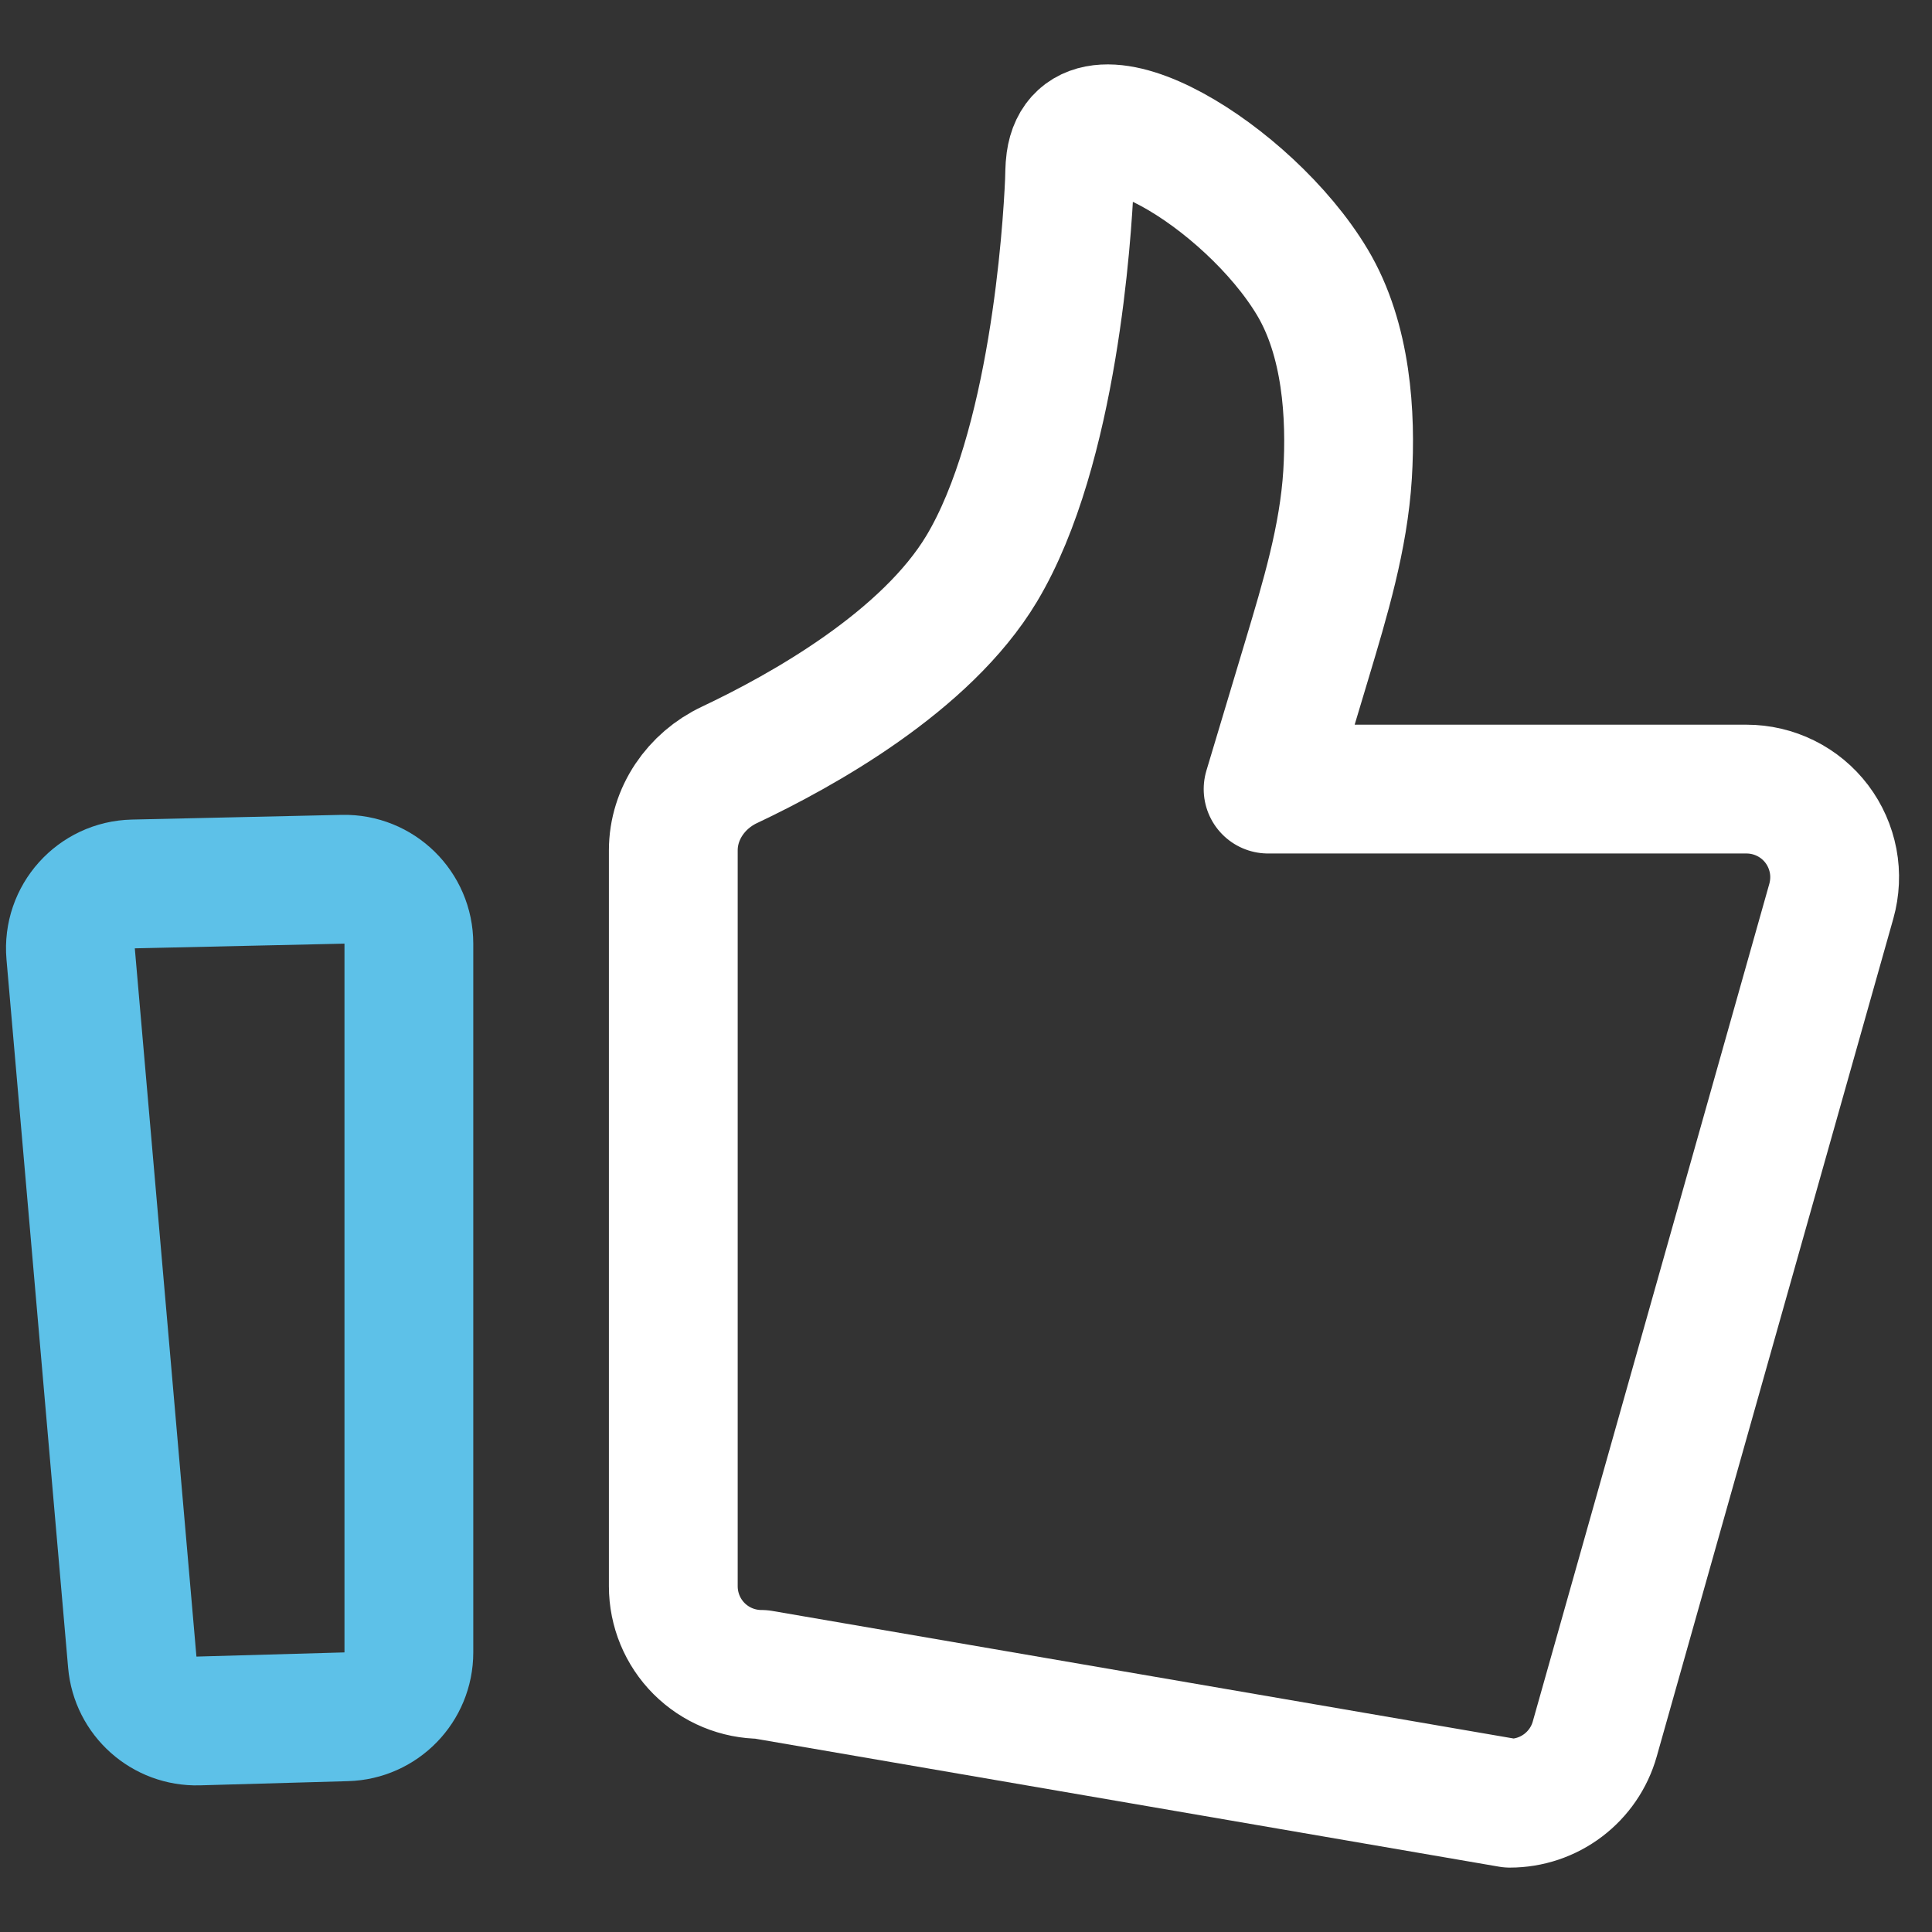
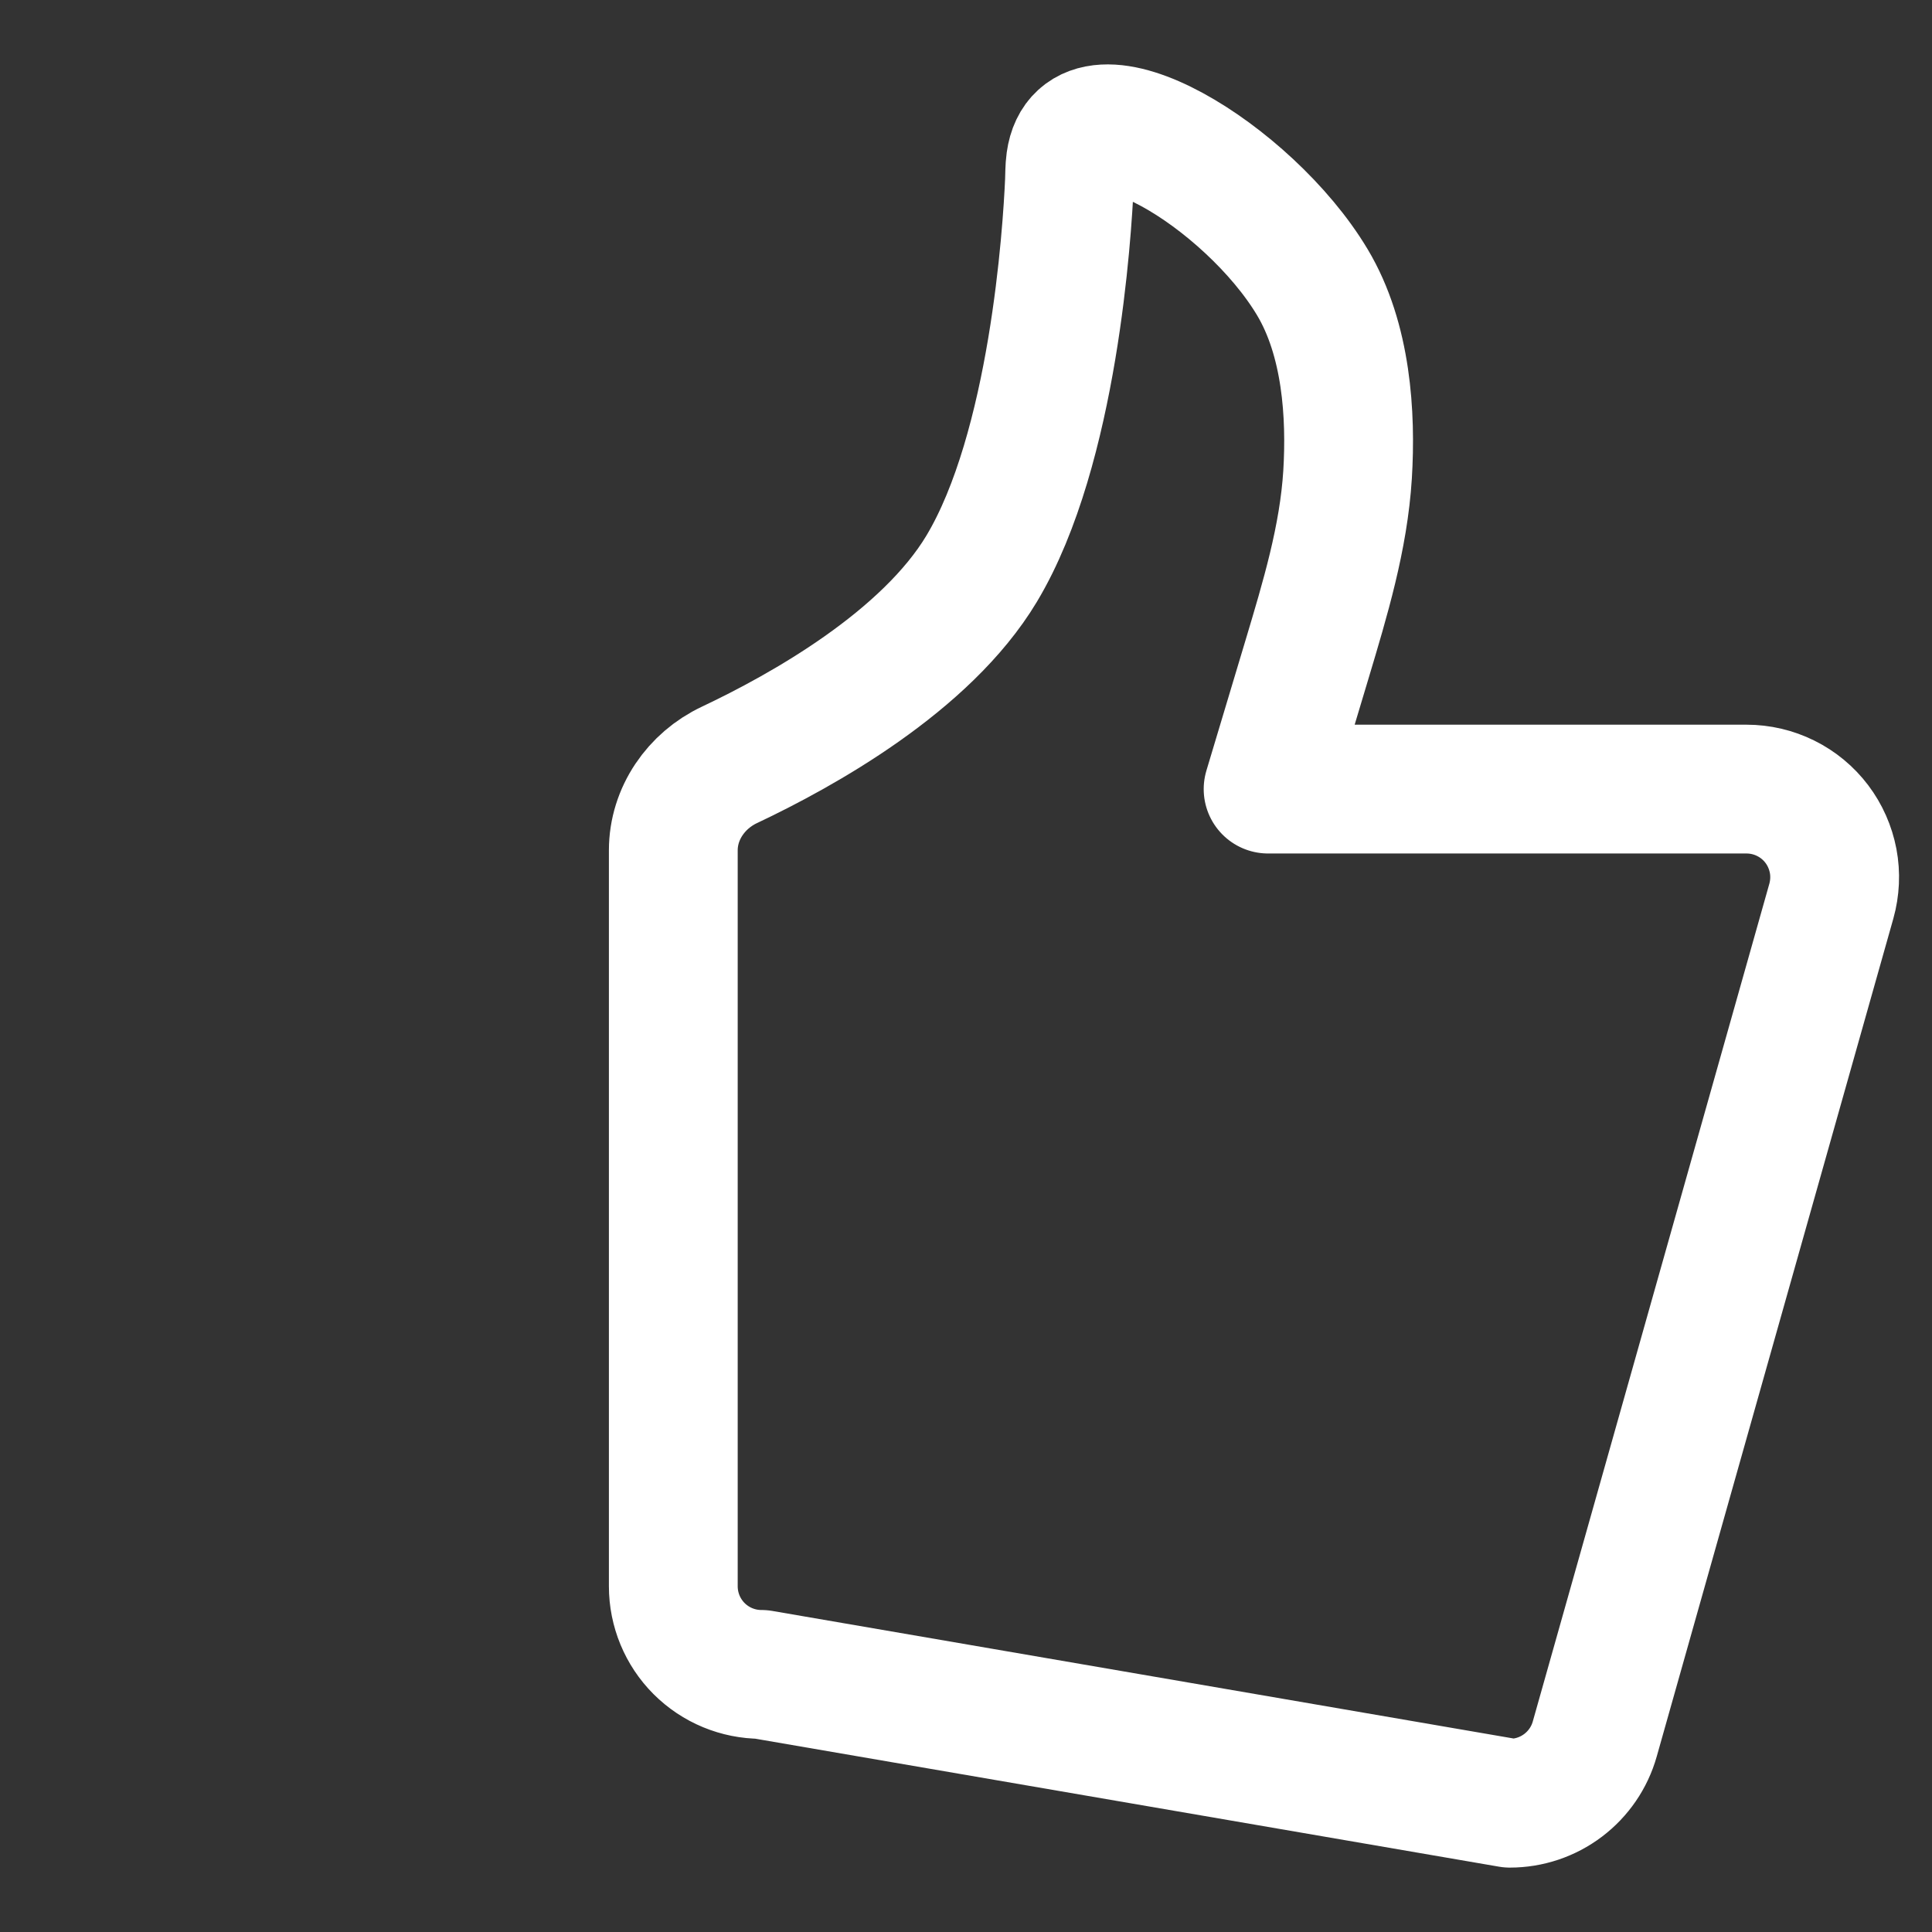
<svg xmlns="http://www.w3.org/2000/svg" width="30" height="30" viewBox="0 0 30 30" fill="none">
  <rect x="0" y="0" width="30" height="30" fill="#333333" stroke="none" />
  <path d="M10.455 13.204C10.455 12.632 10.81 12.12 11.327 11.877C12.455 11.344 14.377 10.275 15.244 8.829C16.361 6.965 16.572 3.598 16.606 2.827C16.611 2.719 16.608 2.611 16.623 2.504C16.808 1.168 19.387 2.729 20.376 4.379C20.913 5.274 20.981 6.45 20.925 7.369C20.864 8.352 20.576 9.301 20.294 10.243L19.691 12.253H27.12C27.331 12.253 27.54 12.302 27.729 12.396C27.919 12.49 28.084 12.627 28.211 12.795C28.339 12.964 28.425 13.16 28.465 13.368C28.504 13.575 28.494 13.789 28.437 13.993L24.763 27.004C24.682 27.291 24.509 27.543 24.271 27.723C24.033 27.903 23.743 28 23.445 28L11.823 26C11.46 26 11.112 25.856 10.855 25.599C10.599 25.343 10.455 24.994 10.455 24.632V13.204Z" stroke="white" stroke-width="2" stroke-linecap="round" stroke-linejoin="round" />
-   <path d="M6.349 25.659V14.653C6.349 14.092 5.888 13.641 5.327 13.653L2.071 13.726C1.494 13.738 1.047 14.236 1.097 14.812L2.054 25.81C2.099 26.337 2.549 26.738 3.078 26.723L5.377 26.658C5.918 26.643 6.349 26.2 6.349 25.659Z" stroke="#5DC1E8" stroke-width="2" stroke-linecap="round" stroke-linejoin="round" />
</svg>